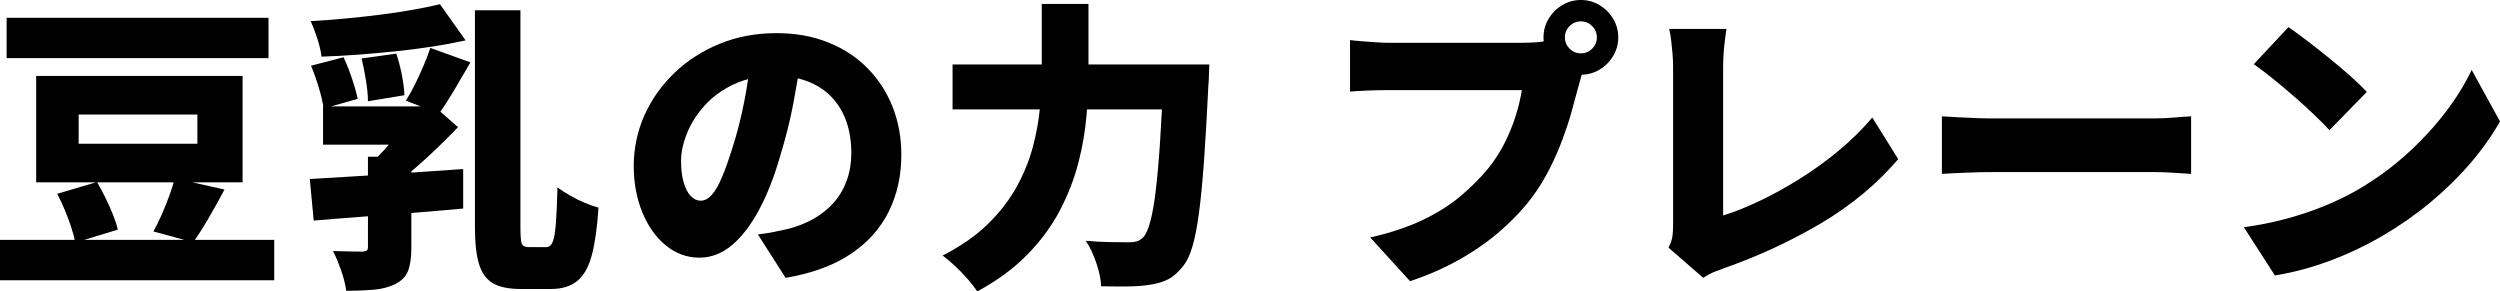
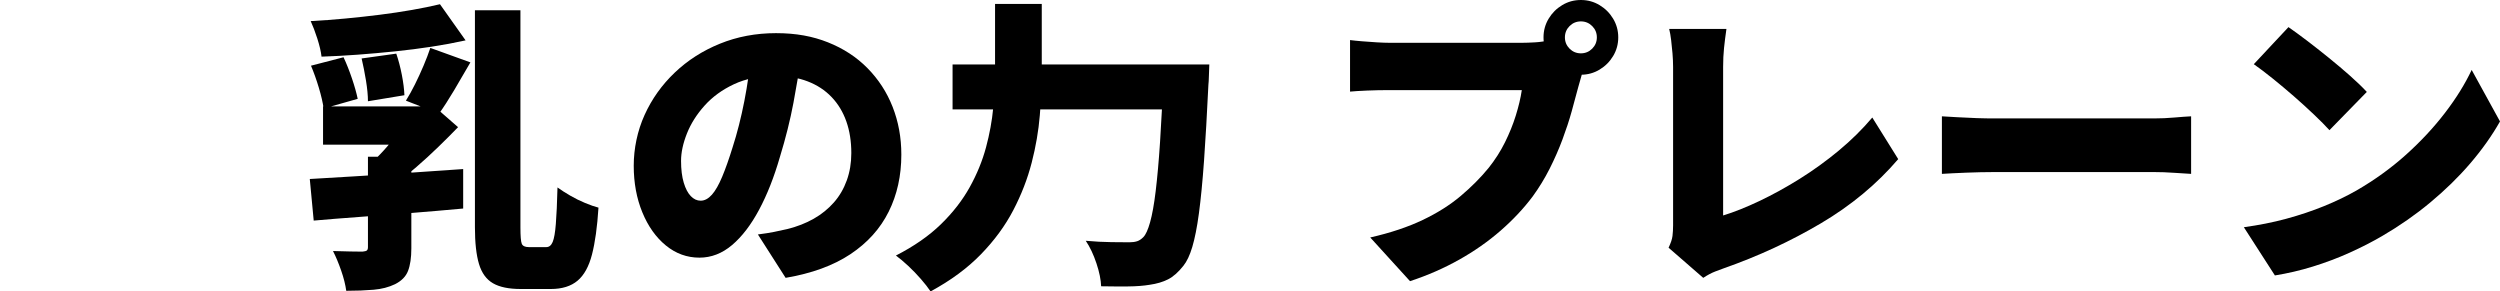
<svg xmlns="http://www.w3.org/2000/svg" id="a" width="331.84" height="38.68" viewBox="0 0 331.84 38.68">
-   <path d="M0,31.84h36.4v5.36H0v-5.36ZM.88,2.36h34.76v5.36H.88V2.36ZM4.8,10.08h27.4v14.12H4.8v-14.12ZM7.6,25.72l5.28-1.56c.37.64.75,1.34,1.12,2.1.37.76.71,1.51,1,2.24.29.73.51,1.39.64,1.98l-5.64,1.72c-.11-.56-.28-1.21-.52-1.96-.24-.75-.53-1.52-.86-2.32-.33-.8-.67-1.53-1.02-2.2ZM10.44,15.2v3.88h15.76v-3.88h-15.76ZM23.2,23.68l6.6,1.48c-.72,1.36-1.44,2.65-2.16,3.88-.72,1.23-1.39,2.27-2,3.12l-5.28-1.44c.37-.67.74-1.41,1.1-2.22.36-.81.69-1.64,1-2.48.31-.84.55-1.62.74-2.34Z" fill="#000" stroke-width="0" />
  <path d="M41.12,23.76c1.79-.11,3.8-.23,6.04-.36,2.24-.13,4.59-.29,7.06-.46,2.47-.17,4.89-.34,7.26-.5v5.24c-2.29.21-4.63.41-7,.6-2.37.19-4.65.36-6.84.52-2.19.16-4.19.32-6,.48l-.52-5.52ZM58.4.56l3.4,4.8c-1.44.32-2.95.6-4.52.84-1.57.24-3.19.45-4.86.62-1.67.17-3.32.32-4.96.44-1.64.12-3.23.21-4.78.26-.08-.69-.27-1.49-.56-2.4-.29-.91-.59-1.68-.88-2.32,1.52-.08,3.05-.19,4.6-.34,1.55-.15,3.07-.31,4.56-.5,1.49-.19,2.92-.4,4.28-.64,1.36-.24,2.6-.49,3.72-.76ZM41.28,8.72l4.32-1.12c.4.85.77,1.79,1.12,2.82.35,1.03.6,1.93.76,2.7l-4.52,1.28c-.11-.77-.32-1.69-.64-2.76-.32-1.07-.67-2.04-1.04-2.92ZM42.88,14.12h13.16v5.08h-13.16v-5.08ZM48.84,20.8h5.76v12.16c0,1.25-.15,2.25-.44,3-.29.75-.87,1.33-1.72,1.76-.83.4-1.78.65-2.86.74-1.08.09-2.29.14-3.62.14-.11-.8-.33-1.7-.68-2.7-.35-1-.71-1.86-1.08-2.58.72.03,1.49.05,2.3.06.81.01,1.35.02,1.62.02.29-.03.49-.08.58-.16.09-.08.14-.23.14-.44v-12ZM48,7.76l4.6-.64c.29.85.54,1.79.74,2.82.2,1.03.31,1.93.34,2.7l-4.84.8c0-.77-.09-1.69-.26-2.74-.17-1.05-.37-2.03-.58-2.94ZM54.52,14.12h1.52l1.24-.32,3.52,3.08c-.8.83-1.67,1.7-2.62,2.62-.95.92-1.91,1.81-2.9,2.66-.99.85-1.97,1.63-2.96,2.32-.29-.45-.74-.99-1.34-1.62-.6-.63-1.09-1.11-1.46-1.46.61-.56,1.25-1.22,1.9-1.98.65-.76,1.25-1.52,1.8-2.28.55-.76.98-1.41,1.3-1.94v-1.08ZM57.12,6.36l5.32,1.92c-.72,1.25-1.44,2.49-2.16,3.7-.72,1.21-1.39,2.25-2,3.1l-4.4-1.72c.4-.64.8-1.36,1.2-2.16.4-.8.78-1.63,1.14-2.48.36-.85.66-1.64.9-2.36ZM63.04,1.36h6.04v28.84c0,1.15.06,1.87.18,2.16.12.29.43.44.94.44h2.32c.37,0,.65-.23.84-.68.19-.45.33-1.25.42-2.4.09-1.15.17-2.76.22-4.84.48.35,1.04.71,1.68,1.08.64.37,1.3.7,1.98.98s1.27.49,1.78.62c-.16,2.56-.45,4.63-.86,6.22-.41,1.59-1.05,2.75-1.92,3.48-.87.73-2.05,1.1-3.54,1.1h-4c-1.57,0-2.8-.25-3.68-.76-.88-.51-1.5-1.36-1.86-2.56-.36-1.2-.54-2.83-.54-4.88V1.36Z" fill="#000" stroke-width="0" />
  <path d="M106.4,7.16c-.29,2.03-.65,4.19-1.08,6.48-.43,2.29-1.03,4.69-1.8,7.2-.77,2.67-1.69,5-2.76,7-1.07,2-2.26,3.56-3.58,4.68-1.32,1.12-2.77,1.68-4.34,1.68-1.65,0-3.14-.54-4.46-1.62-1.32-1.08-2.36-2.55-3.12-4.4s-1.14-3.91-1.14-6.18.48-4.62,1.44-6.74c.96-2.12,2.29-3.99,4-5.62,1.71-1.63,3.71-2.91,6-3.84,2.29-.93,4.77-1.4,7.44-1.4s4.86.41,6.9,1.22c2.04.81,3.79,1.95,5.24,3.42,1.45,1.47,2.57,3.18,3.34,5.14.77,1.96,1.16,4.07,1.16,6.34,0,2.8-.56,5.33-1.68,7.58-1.12,2.25-2.81,4.13-5.08,5.64-2.27,1.51-5.13,2.55-8.6,3.14l-3.68-5.76c.85-.11,1.57-.22,2.16-.34.59-.12,1.17-.25,1.76-.38,1.28-.32,2.44-.77,3.48-1.36,1.04-.59,1.93-1.31,2.68-2.16.75-.85,1.32-1.83,1.72-2.94.4-1.11.6-2.31.6-3.62,0-1.55-.22-2.95-.66-4.2-.44-1.25-1.09-2.33-1.96-3.24-.87-.91-1.93-1.6-3.18-2.08-1.25-.48-2.69-.72-4.32-.72-2.08,0-3.9.37-5.46,1.1s-2.86,1.68-3.9,2.84c-1.04,1.16-1.82,2.39-2.34,3.7s-.78,2.52-.78,3.64.12,2.11.36,2.9.55,1.38.94,1.78c.39.4.82.6,1.3.6.53,0,1.03-.27,1.5-.8.47-.53.92-1.33,1.36-2.38.44-1.05.9-2.35,1.38-3.9.61-1.89,1.13-3.94,1.56-6.14.43-2.2.73-4.35.92-6.46l6.68.2Z" fill="#000" stroke-width="0" />
-   <path d="M138.28.52h6.2v9c0,1.81-.09,3.75-.26,5.8-.17,2.05-.53,4.15-1.08,6.28-.55,2.13-1.36,4.23-2.44,6.3-1.08,2.07-2.51,4.02-4.3,5.86-1.79,1.84-4.01,3.48-6.68,4.92-.32-.48-.75-1.03-1.28-1.64-.53-.61-1.1-1.2-1.7-1.76-.6-.56-1.14-1.01-1.62-1.36,2.4-1.23,4.39-2.61,5.98-4.16,1.59-1.55,2.86-3.19,3.82-4.92.96-1.73,1.68-3.49,2.16-5.28.48-1.79.8-3.54.96-5.26.16-1.72.24-3.31.24-4.78V.52ZM126.44,8.56h30.44v5.96h-30.44v-5.96ZM154.44,8.56h6.08c-.03.69-.05,1.25-.06,1.66-.01.41-.03.75-.06,1.02-.19,3.92-.38,7.28-.58,10.08s-.43,5.13-.68,7c-.25,1.87-.55,3.35-.88,4.46-.33,1.11-.73,1.94-1.18,2.5-.67.85-1.35,1.45-2.04,1.8-.69.35-1.51.59-2.44.72-.77.13-1.74.21-2.9.22-1.16.01-2.34,0-3.54-.02-.03-.85-.23-1.87-.62-3.04-.39-1.17-.86-2.17-1.42-3,1.23.11,2.36.17,3.4.18s1.84.02,2.4.02c.4,0,.74-.05,1.02-.14.28-.09.55-.27.82-.54.32-.32.62-.98.9-1.98s.53-2.37.74-4.12c.21-1.75.41-3.92.58-6.52.17-2.6.33-5.66.46-9.18v-1.12Z" fill="#000" stroke-width="0" />
+   <path d="M138.28.52v9c0,1.81-.09,3.75-.26,5.8-.17,2.05-.53,4.15-1.08,6.28-.55,2.13-1.36,4.23-2.44,6.3-1.08,2.07-2.51,4.02-4.3,5.86-1.79,1.84-4.01,3.48-6.68,4.92-.32-.48-.75-1.03-1.28-1.64-.53-.61-1.1-1.2-1.7-1.76-.6-.56-1.14-1.01-1.62-1.36,2.4-1.23,4.39-2.61,5.98-4.16,1.59-1.55,2.86-3.19,3.82-4.92.96-1.73,1.68-3.49,2.16-5.28.48-1.79.8-3.54.96-5.26.16-1.72.24-3.31.24-4.78V.52ZM126.44,8.56h30.44v5.96h-30.44v-5.96ZM154.44,8.56h6.08c-.03.69-.05,1.25-.06,1.66-.01.41-.03.75-.06,1.02-.19,3.92-.38,7.28-.58,10.08s-.43,5.13-.68,7c-.25,1.87-.55,3.35-.88,4.46-.33,1.11-.73,1.94-1.18,2.5-.67.85-1.35,1.45-2.04,1.8-.69.35-1.51.59-2.44.72-.77.13-1.74.21-2.9.22-1.16.01-2.34,0-3.54-.02-.03-.85-.23-1.87-.62-3.04-.39-1.17-.86-2.17-1.42-3,1.23.11,2.36.17,3.4.18s1.84.02,2.4.02c.4,0,.74-.05,1.02-.14.28-.09.55-.27.82-.54.32-.32.62-.98.9-1.98s.53-2.37.74-4.12c.21-1.75.41-3.92.58-6.52.17-2.6.33-5.66.46-9.18v-1.12Z" fill="#000" stroke-width="0" />
  <path d="M210.52,8.4c-.21.43-.41.95-.58,1.58-.17.63-.33,1.17-.46,1.62-.24.93-.53,1.99-.86,3.18-.33,1.19-.74,2.43-1.22,3.72-.48,1.29-1.05,2.59-1.7,3.88-.65,1.29-1.41,2.53-2.26,3.7-1.2,1.6-2.62,3.11-4.26,4.54-1.64,1.43-3.47,2.71-5.48,3.84-2.01,1.13-4.19,2.09-6.54,2.86l-5.28-5.8c2.69-.61,5.01-1.39,6.96-2.32,1.95-.93,3.63-1.99,5.04-3.18,1.41-1.19,2.65-2.43,3.72-3.74.85-1.07,1.57-2.19,2.16-3.38.59-1.19,1.07-2.37,1.44-3.56.37-1.19.64-2.31.8-3.38h-17.6c-.99,0-1.97.02-2.94.06-.97.04-1.73.09-2.26.14v-6.84c.43.05.96.11,1.6.16.64.05,1.29.1,1.96.14.67.04,1.21.06,1.64.06h17.64c.45,0,1.03-.02,1.72-.06s1.35-.14,1.96-.3l4.8,3.08ZM204.88,4.96c0-.91.23-1.73.68-2.48.45-.75,1.05-1.35,1.8-1.8.75-.45,1.57-.68,2.48-.68s1.73.23,2.48.68c.75.45,1.35,1.05,1.8,1.8.45.75.68,1.57.68,2.48s-.23,1.73-.68,2.48c-.45.75-1.05,1.35-1.8,1.8-.75.45-1.57.68-2.48.68s-1.73-.23-2.48-.68c-.75-.45-1.35-1.05-1.8-1.8-.45-.75-.68-1.57-.68-2.48ZM207.72,4.96c0,.59.21,1.09.62,1.5.41.41.91.62,1.5.62s1.09-.21,1.5-.62.62-.91.62-1.5-.21-1.09-.62-1.5c-.41-.41-.91-.62-1.5-.62s-1.09.21-1.5.62-.62.91-.62,1.5Z" fill="#000" stroke-width="0" />
  <path d="M221.48,32.88c.29-.61.47-1.13.52-1.56.05-.43.08-.89.08-1.4V8.88c0-.59-.03-1.19-.08-1.8-.05-.61-.11-1.2-.18-1.76-.07-.56-.15-1.05-.26-1.48h7.6c-.13.91-.24,1.75-.32,2.54-.08.79-.12,1.62-.12,2.5v19.72c1.47-.45,3.07-1.09,4.82-1.92,1.75-.83,3.53-1.81,5.34-2.94,1.81-1.13,3.55-2.39,5.2-3.76,1.65-1.37,3.13-2.83,4.44-4.38l3.44,5.52c-2.83,3.31-6.25,6.15-10.26,8.52-4.01,2.37-8.3,4.36-12.86,5.96-.29.11-.69.25-1.18.44-.49.19-1.02.47-1.58.84l-4.6-4Z" fill="#000" stroke-width="0" />
  <path d="M257.76,15.44c.53.03,1.22.07,2.06.12.84.05,1.7.09,2.58.12s1.64.04,2.28.04h21.24c.91,0,1.81-.04,2.7-.12s1.63-.13,2.22-.16v7.64c-.51-.03-1.25-.07-2.22-.14-.97-.07-1.87-.1-2.7-.1h-21.24c-1.15,0-2.38.03-3.7.08-1.32.05-2.39.11-3.22.16v-7.64Z" fill="#000" stroke-width="0" />
  <path d="M297.84,30.16c1.97-.27,3.85-.64,5.62-1.12,1.77-.48,3.45-1.04,5.02-1.68,1.57-.64,3.01-1.33,4.32-2.08,2.4-1.39,4.59-2.97,6.56-4.74,1.97-1.77,3.7-3.63,5.18-5.56,1.48-1.93,2.66-3.83,3.54-5.7l3.76,6.84c-1.07,1.89-2.39,3.75-3.96,5.58-1.57,1.83-3.34,3.55-5.3,5.18-1.96,1.63-4.06,3.09-6.3,4.4-1.36.8-2.83,1.55-4.4,2.26-1.57.71-3.2,1.32-4.88,1.84-1.68.52-3.36.91-5.04,1.18l-4.12-6.4ZM303.76,3.6c.69.48,1.51,1.07,2.44,1.78.93.71,1.9,1.47,2.9,2.28,1,.81,1.95,1.61,2.84,2.4.89.79,1.63,1.5,2.22,2.14l-4.96,5.08c-.53-.59-1.21-1.27-2.04-2.06-.83-.79-1.72-1.6-2.68-2.44s-1.91-1.63-2.84-2.38c-.93-.75-1.76-1.37-2.48-1.88l4.6-4.92Z" fill="#000" stroke-width="0" />
</svg>